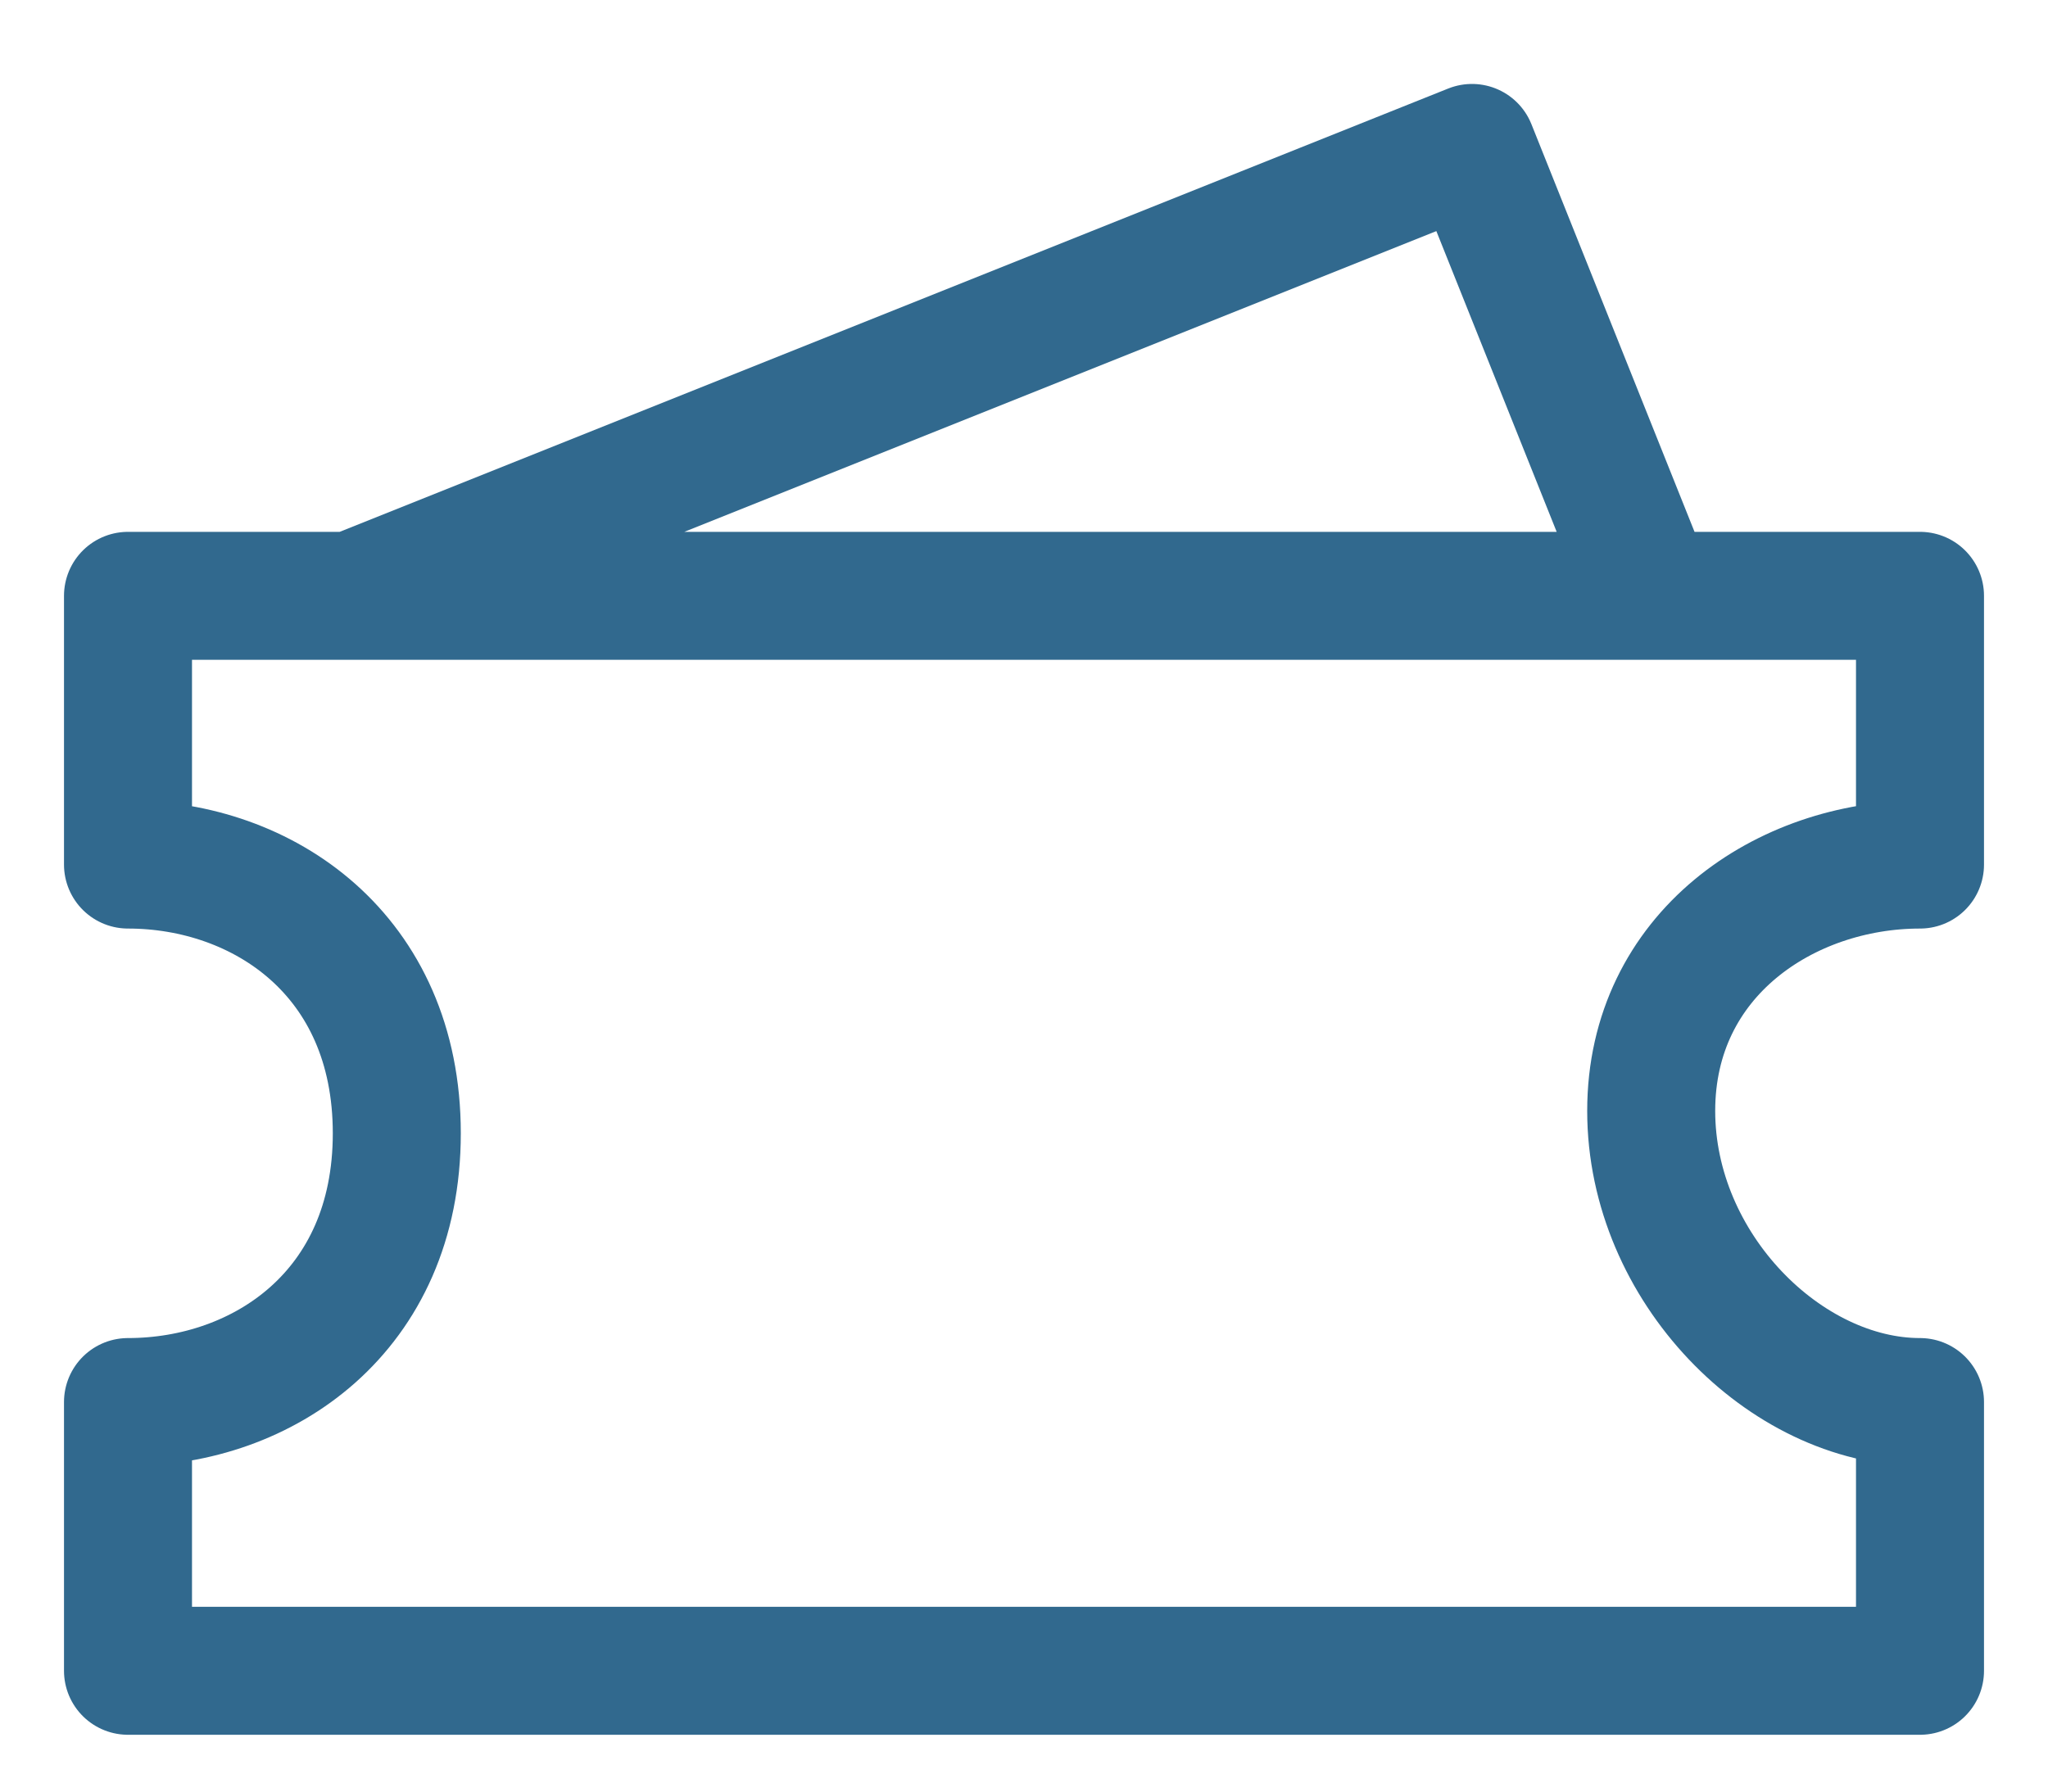
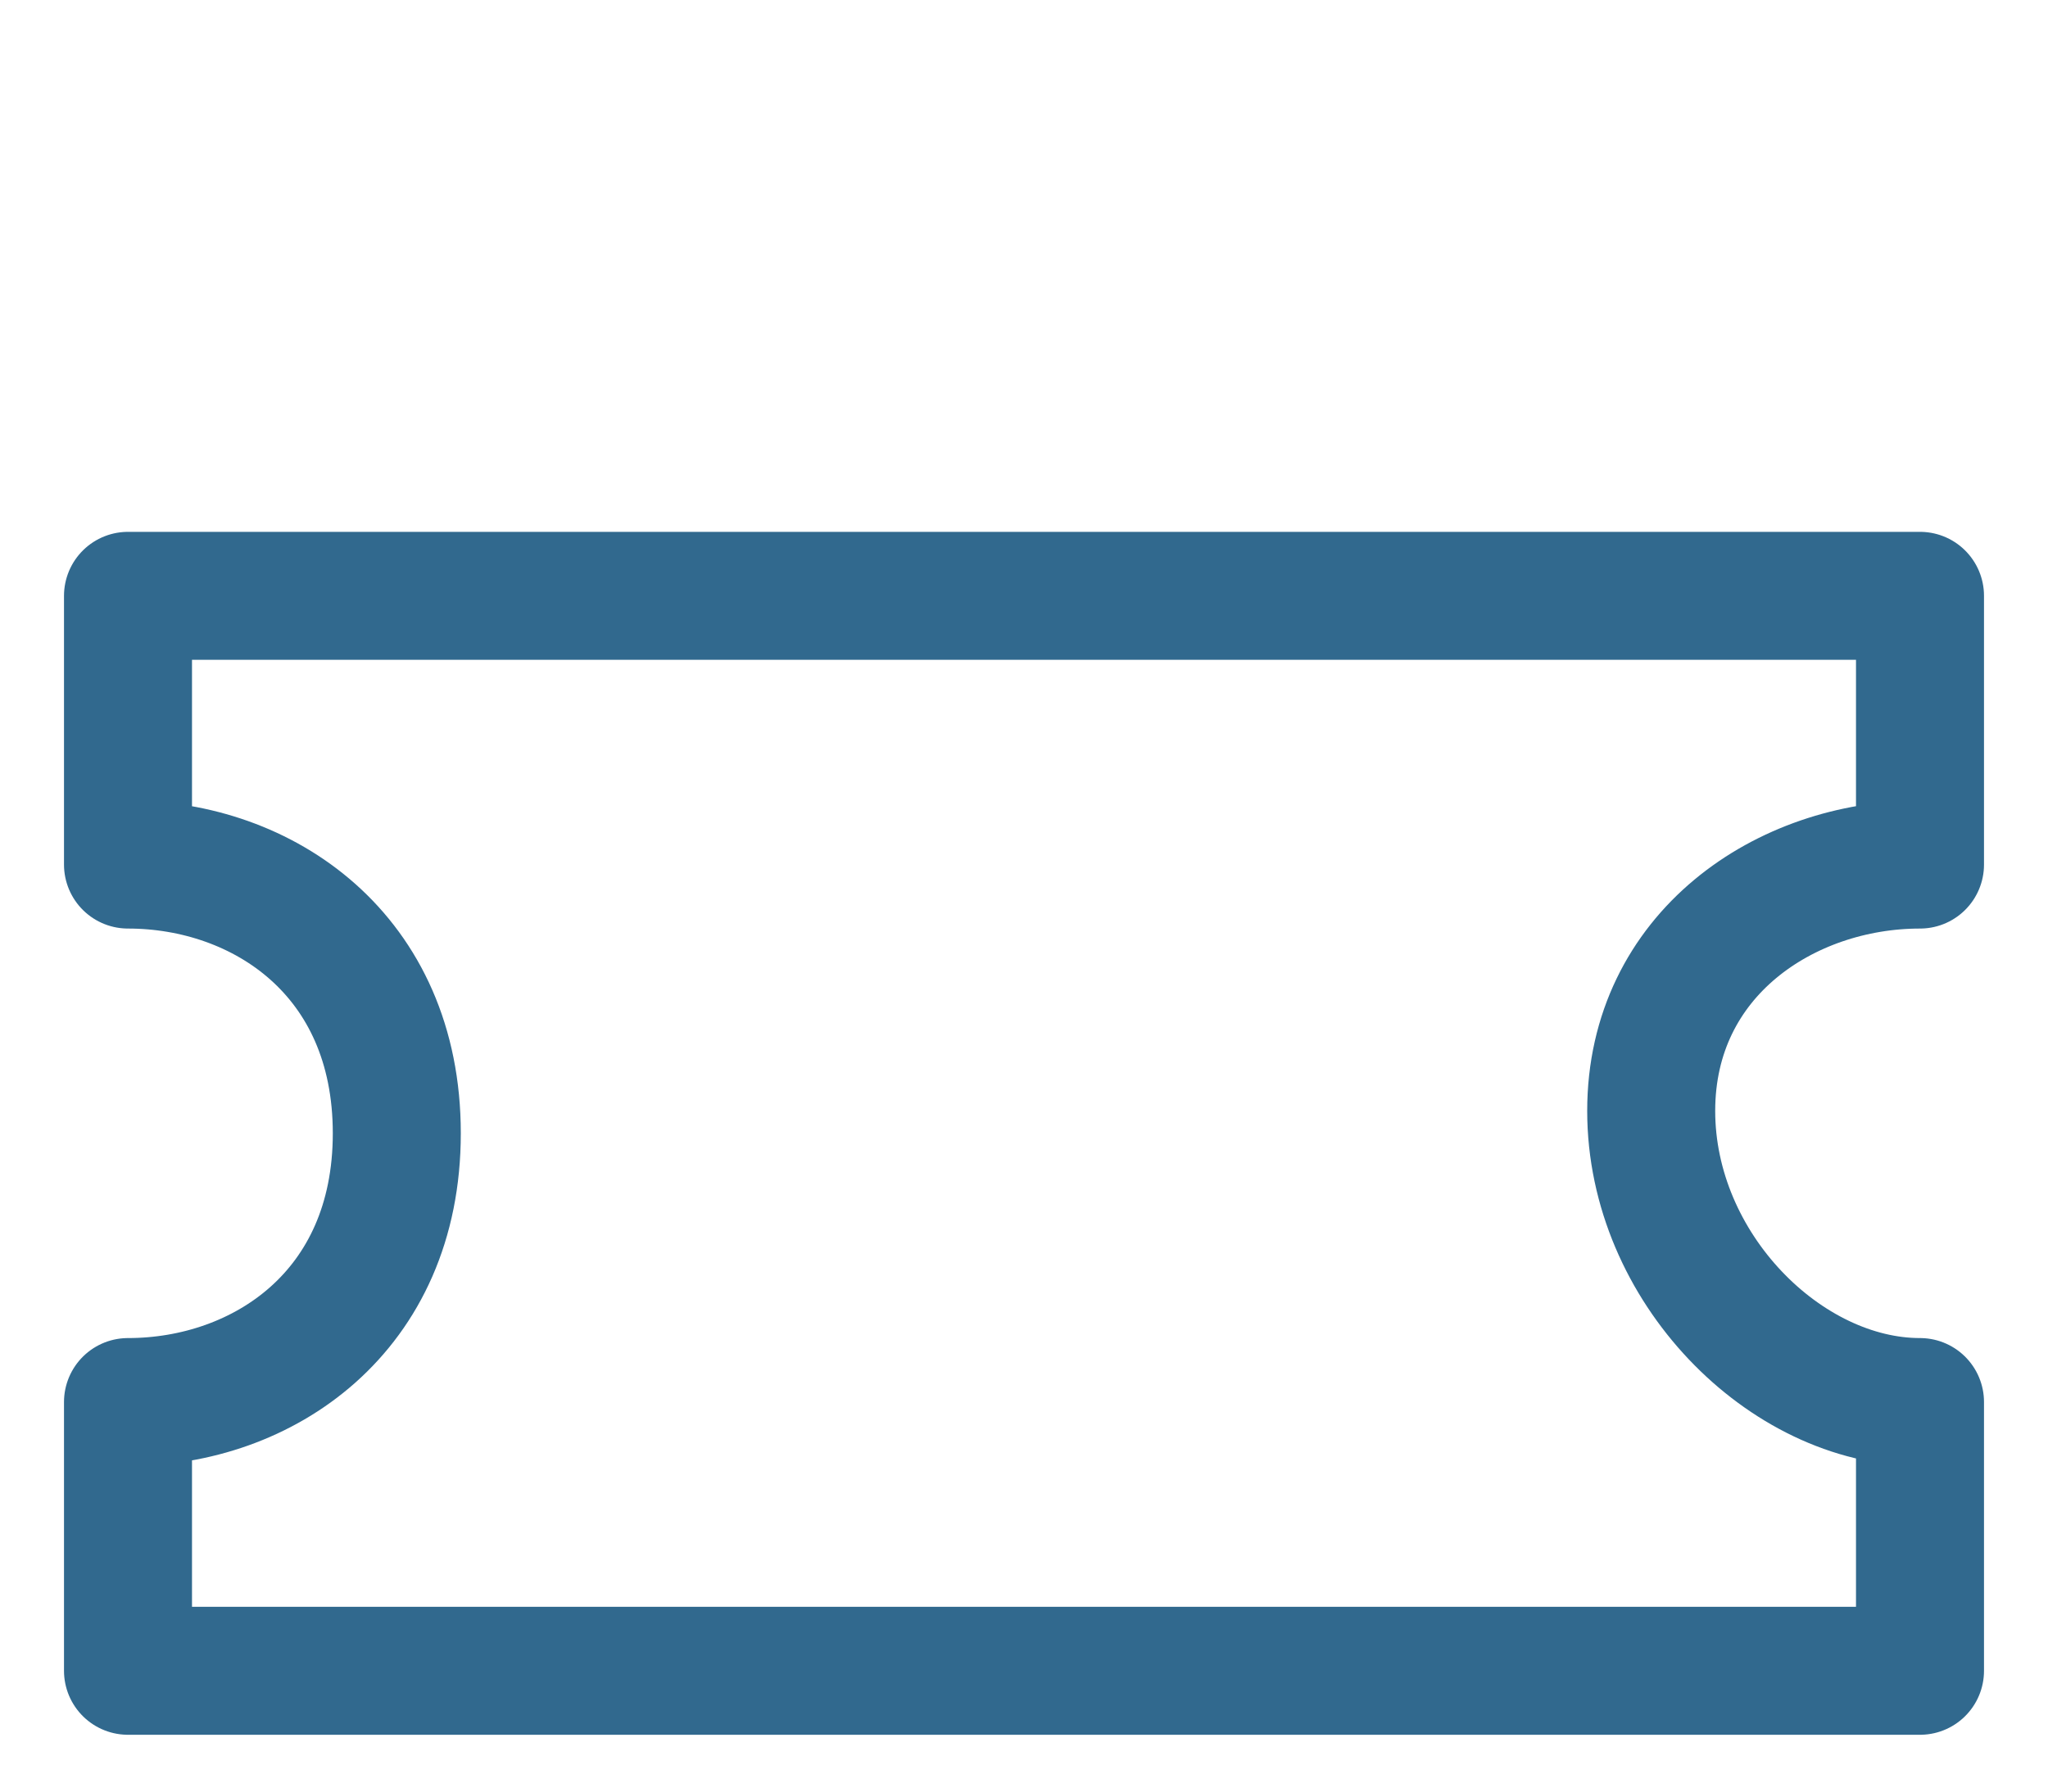
<svg xmlns="http://www.w3.org/2000/svg" width="16" height="14" viewBox="0 0 16 14" fill="none">
-   <path d="M2.75 4.656L11.5 1.156L12.9 4.656M1 4.656H15V6.756C13.95 6.756 12.9 7.456 12.9 8.681C12.9 9.906 13.95 10.956 15 10.956V13.056H1V10.956C2.05 10.956 3.1 10.255 3.1 8.856C3.1 7.456 2.05 6.756 1 6.756V4.656Z" stroke="#31698E" stroke-linecap="round" stroke-linejoin="round" />
+   <path d="M2.75 4.656L12.9 4.656M1 4.656H15V6.756C13.95 6.756 12.9 7.456 12.9 8.681C12.9 9.906 13.95 10.956 15 10.956V13.056H1V10.956C2.05 10.956 3.1 10.255 3.1 8.856C3.1 7.456 2.05 6.756 1 6.756V4.656Z" stroke="#31698E" stroke-linecap="round" stroke-linejoin="round" />
</svg>